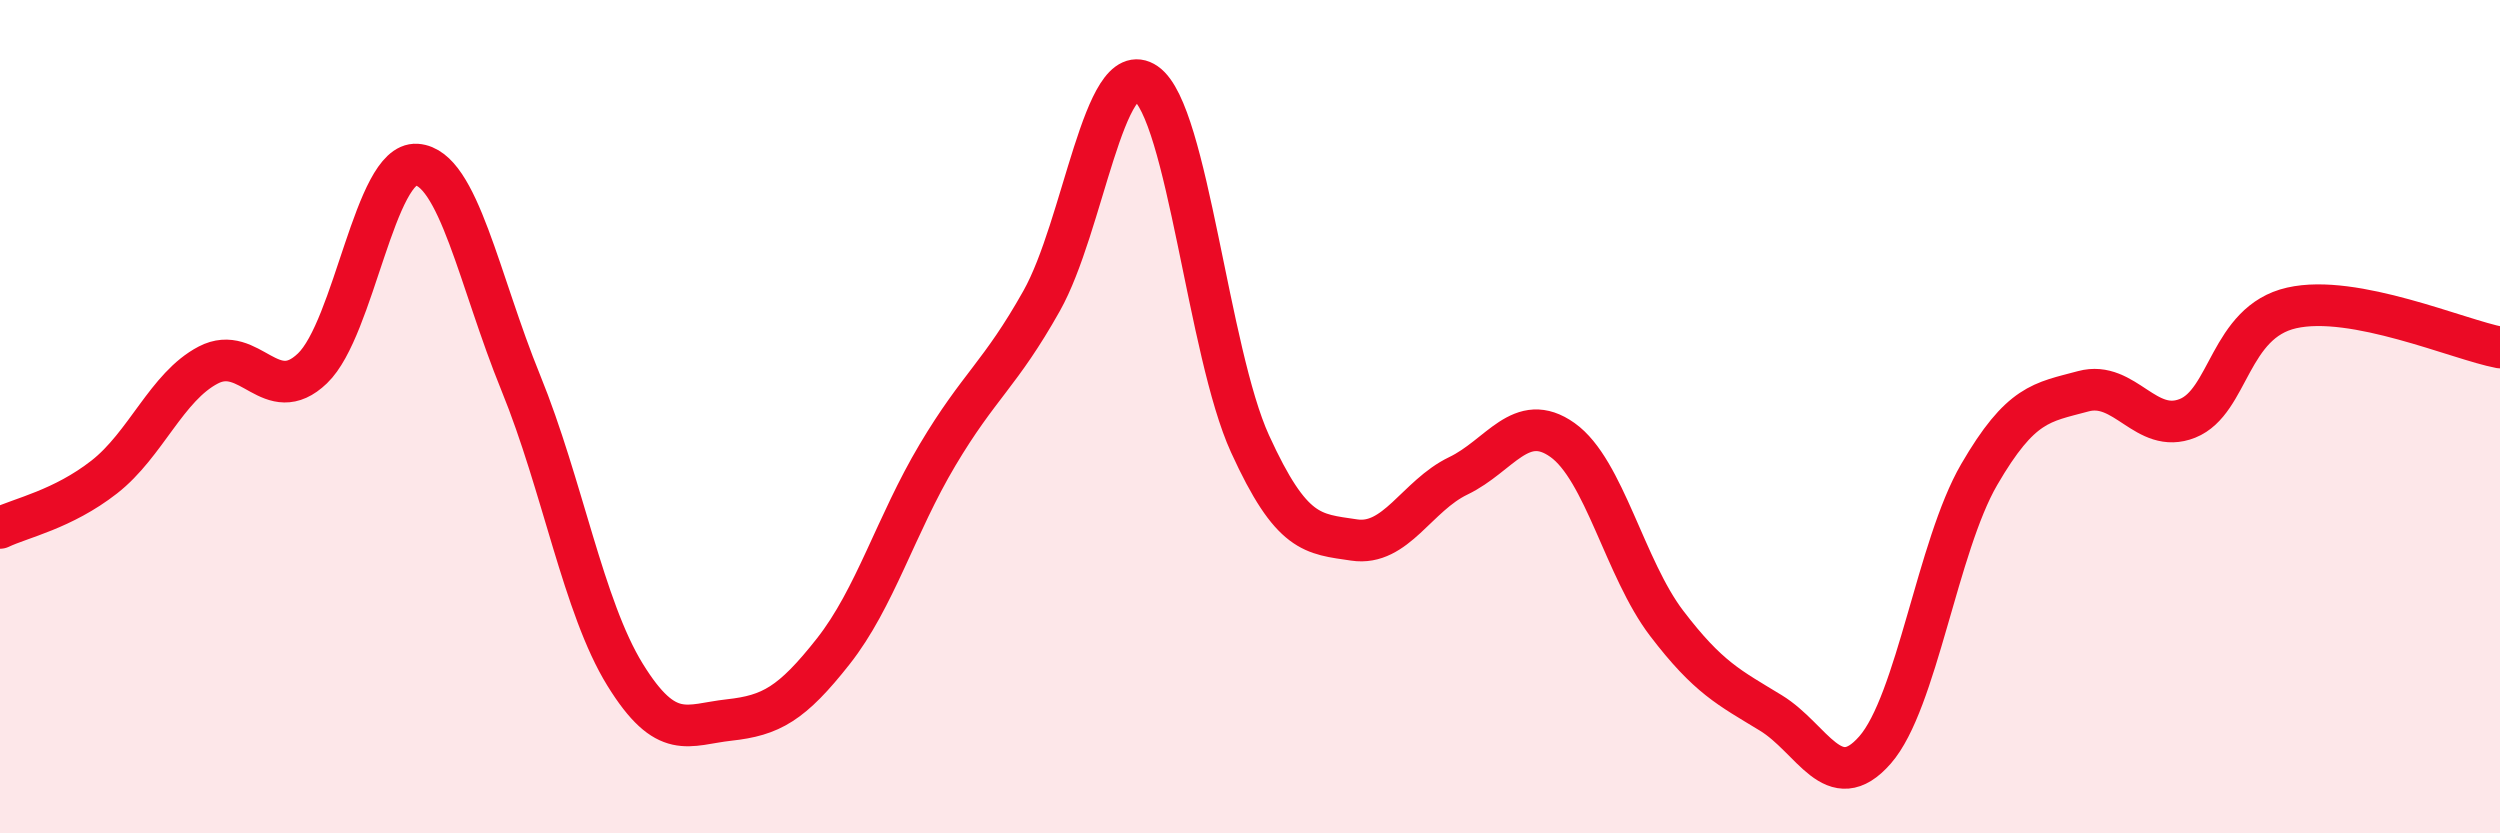
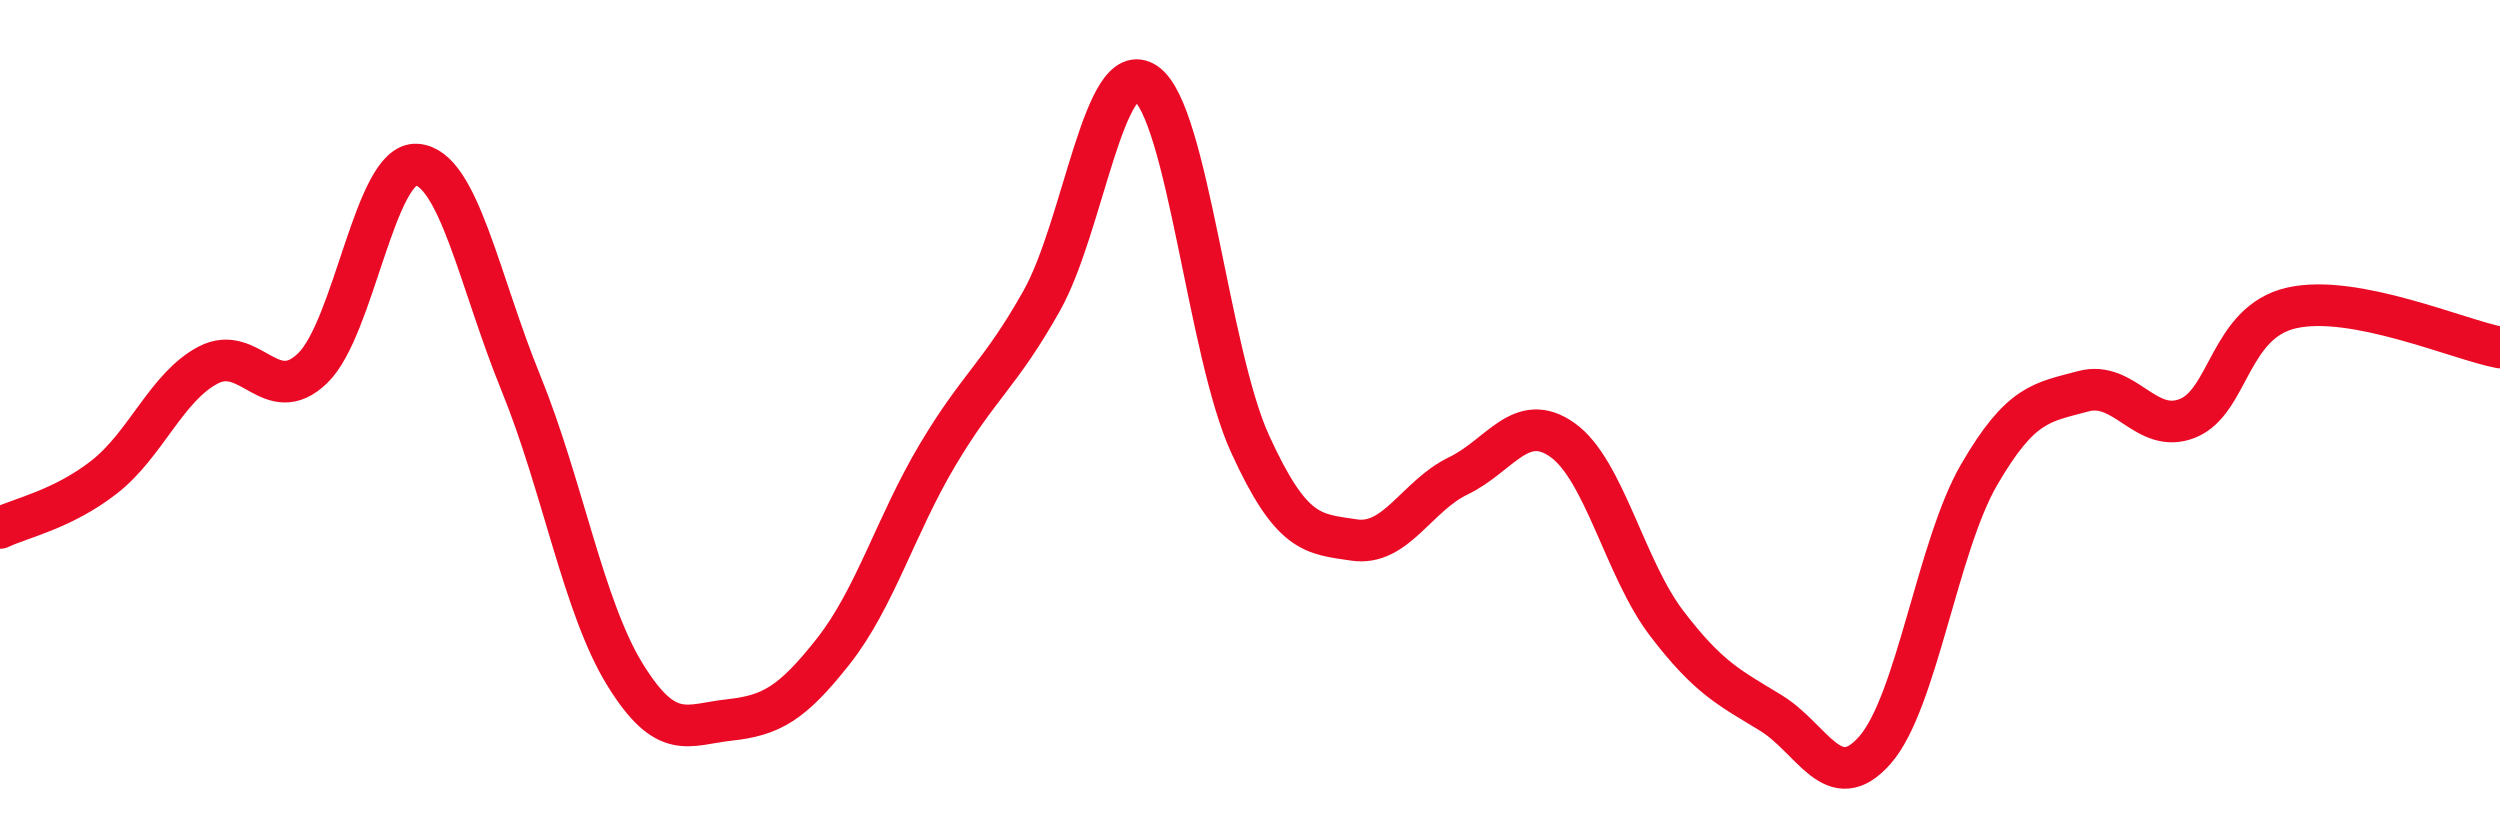
<svg xmlns="http://www.w3.org/2000/svg" width="60" height="20" viewBox="0 0 60 20">
-   <path d="M 0,12.67 C 0.5,12.43 1.5,12.23 2.5,11.45 C 3.5,10.67 4,9.28 5,8.76 C 6,8.24 6.5,9.8 7.5,8.84 C 8.5,7.88 9,3.88 10,3.95 C 11,4.02 11.5,6.74 12.5,9.19 C 13.5,11.64 14,14.57 15,16.19 C 16,17.81 16.5,17.39 17.5,17.28 C 18.5,17.17 19,16.9 20,15.63 C 21,14.36 21.5,12.6 22.5,10.92 C 23.5,9.24 24,9 25,7.22 C 26,5.44 26.5,1.31 27.5,2 C 28.5,2.69 29,8.46 30,10.65 C 31,12.84 31.5,12.81 32.5,12.96 C 33.5,13.11 34,11.9 35,11.42 C 36,10.94 36.5,9.85 37.5,10.56 C 38.5,11.27 39,13.65 40,14.96 C 41,16.27 41.5,16.5 42.5,17.11 C 43.5,17.72 44,19.14 45,18 C 46,16.86 46.5,13.11 47.5,11.39 C 48.5,9.67 49,9.66 50,9.39 C 51,9.12 51.5,10.44 52.5,10.04 C 53.5,9.64 53.5,7.73 55,7.39 C 56.5,7.05 59,8.15 60,8.34L60 20L0 20Z" fill="#EB0A25" opacity="0.1" stroke-linecap="round" stroke-linejoin="round" />
  <path d="M 0,12.67 C 0.5,12.43 1.5,12.23 2.5,11.45 C 3.5,10.67 4,9.28 5,8.76 C 6,8.24 6.5,9.8 7.5,8.84 C 8.5,7.88 9,3.88 10,3.95 C 11,4.02 11.5,6.74 12.5,9.19 C 13.5,11.64 14,14.57 15,16.19 C 16,17.81 16.5,17.39 17.5,17.28 C 18.5,17.17 19,16.9 20,15.63 C 21,14.36 21.5,12.6 22.5,10.92 C 23.5,9.24 24,9 25,7.22 C 26,5.44 26.5,1.31 27.5,2 C 28.5,2.69 29,8.46 30,10.65 C 31,12.84 31.5,12.81 32.5,12.96 C 33.5,13.11 34,11.9 35,11.42 C 36,10.94 36.5,9.85 37.5,10.56 C 38.5,11.27 39,13.65 40,14.96 C 41,16.27 41.5,16.5 42.5,17.11 C 43.5,17.72 44,19.14 45,18 C 46,16.86 46.5,13.11 47.5,11.39 C 48.5,9.67 49,9.66 50,9.39 C 51,9.12 51.5,10.44 52.5,10.04 C 53.5,9.64 53.5,7.73 55,7.39 C 56.5,7.05 59,8.15 60,8.34" stroke="#EB0A25" stroke-width="1" fill="none" stroke-linecap="round" stroke-linejoin="round" />
</svg>